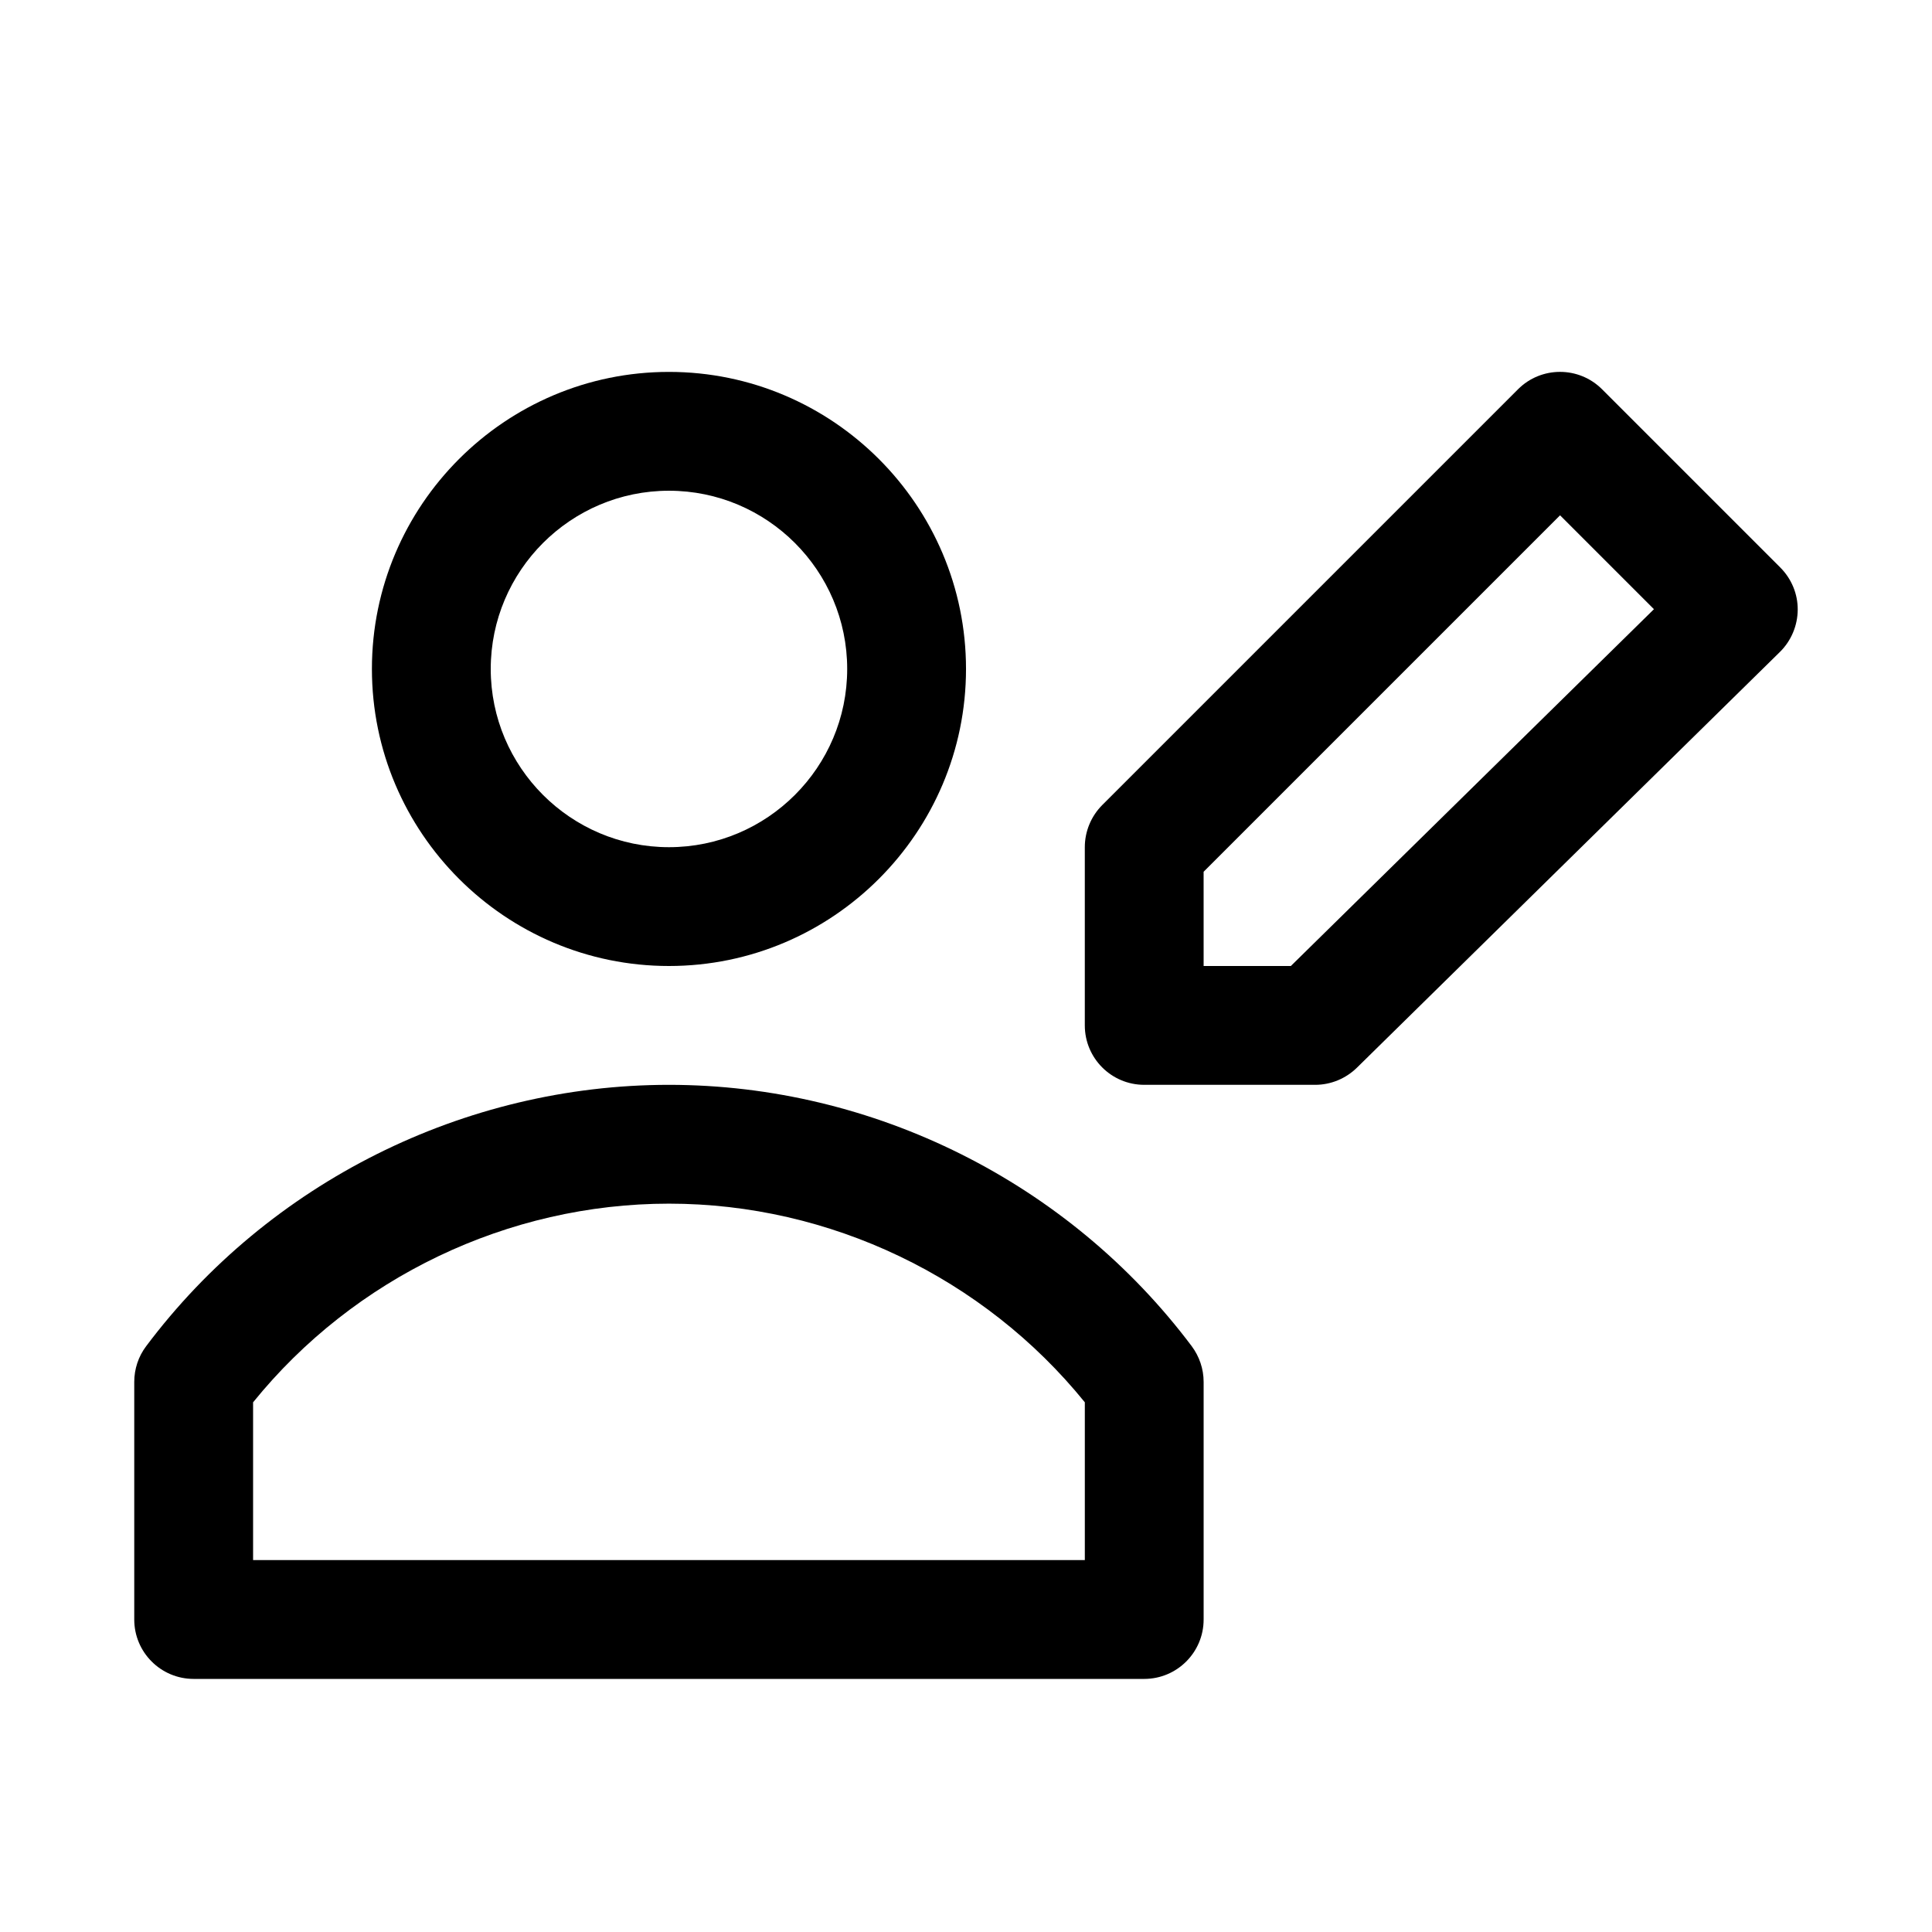
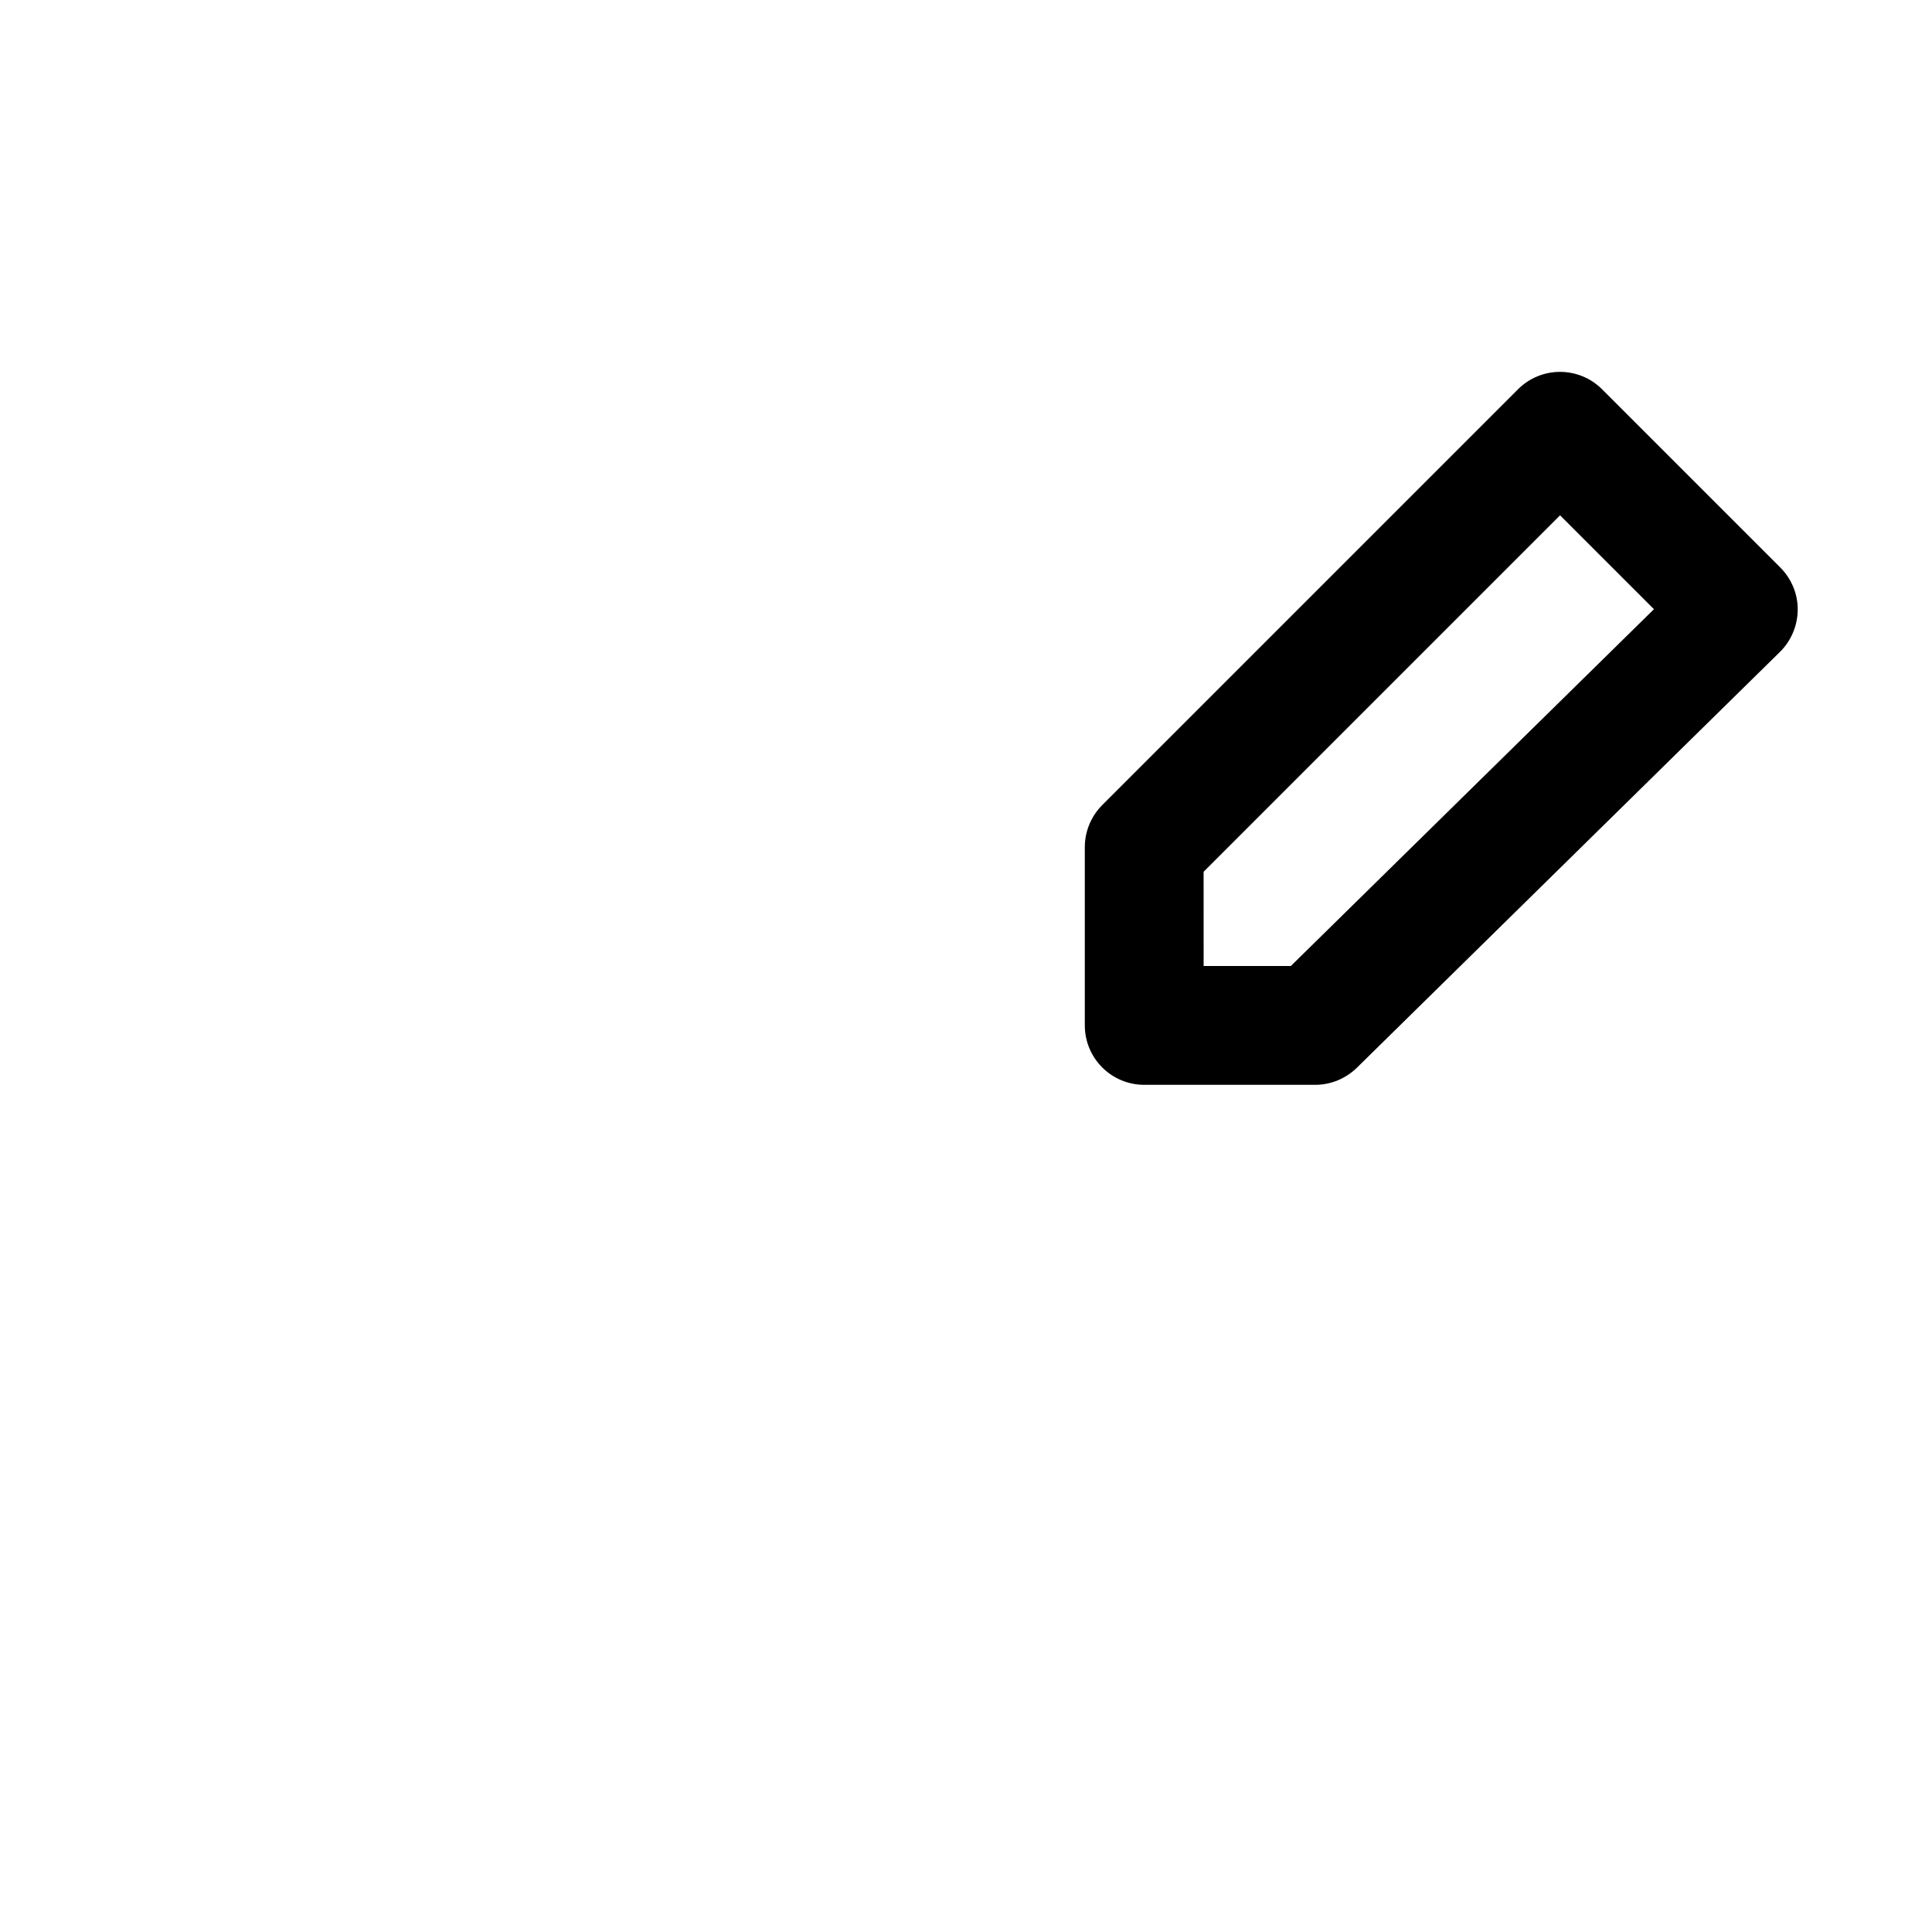
<svg xmlns="http://www.w3.org/2000/svg" fill="#000000" width="800px" height="800px" version="1.1" viewBox="144 144 512 512">
  <g>
-     <path d="m321.28 400c-43.391 0-78.719-35.332-78.719-78.723s35.328-78.719 78.719-78.719 78.723 35.328 78.723 78.719-35.332 78.723-78.723 78.723zm0-125.95c-26.039 0-47.23 21.191-47.23 47.23 0 26.043 21.191 47.234 47.23 47.234 26.043 0 47.234-21.191 47.234-47.234 0-26.039-21.191-47.23-47.234-47.23z" />
-     <path d="m447.23 588.93h-251.91c-8.688 0-15.742-7.051-15.742-15.742v-62.977c0-3.402 1.102-6.738 3.148-9.445 32.527-43.391 84.324-69.273 138.55-69.273s105.99 25.883 138.55 69.273c2.016 2.707 3.148 6.016 3.148 9.445v62.977c0.004 8.691-7.051 15.742-15.742 15.742zm-236.16-31.488h220.42v-41.816c-26.766-33.062-67.574-52.645-110.21-52.645-42.668 0-83.477 19.586-110.21 52.648z" />
    <path d="m492.54 431.49h-45.312c-8.691 0-15.742-7.055-15.742-15.746v-47.23c0-4.188 1.668-8.188 4.598-11.148l110.21-110.21c6.141-6.141 16.121-6.141 22.262 0l47.23 47.23c2.992 2.992 4.66 7.023 4.629 11.211s-1.73 8.219-4.691 11.148l-112.13 110.21c-2.961 2.894-6.926 4.535-11.051 4.535zm-29.566-31.488h23.113l96.227-94.559-24.879-24.879-94.465 94.465z" />
  </g>
</svg>